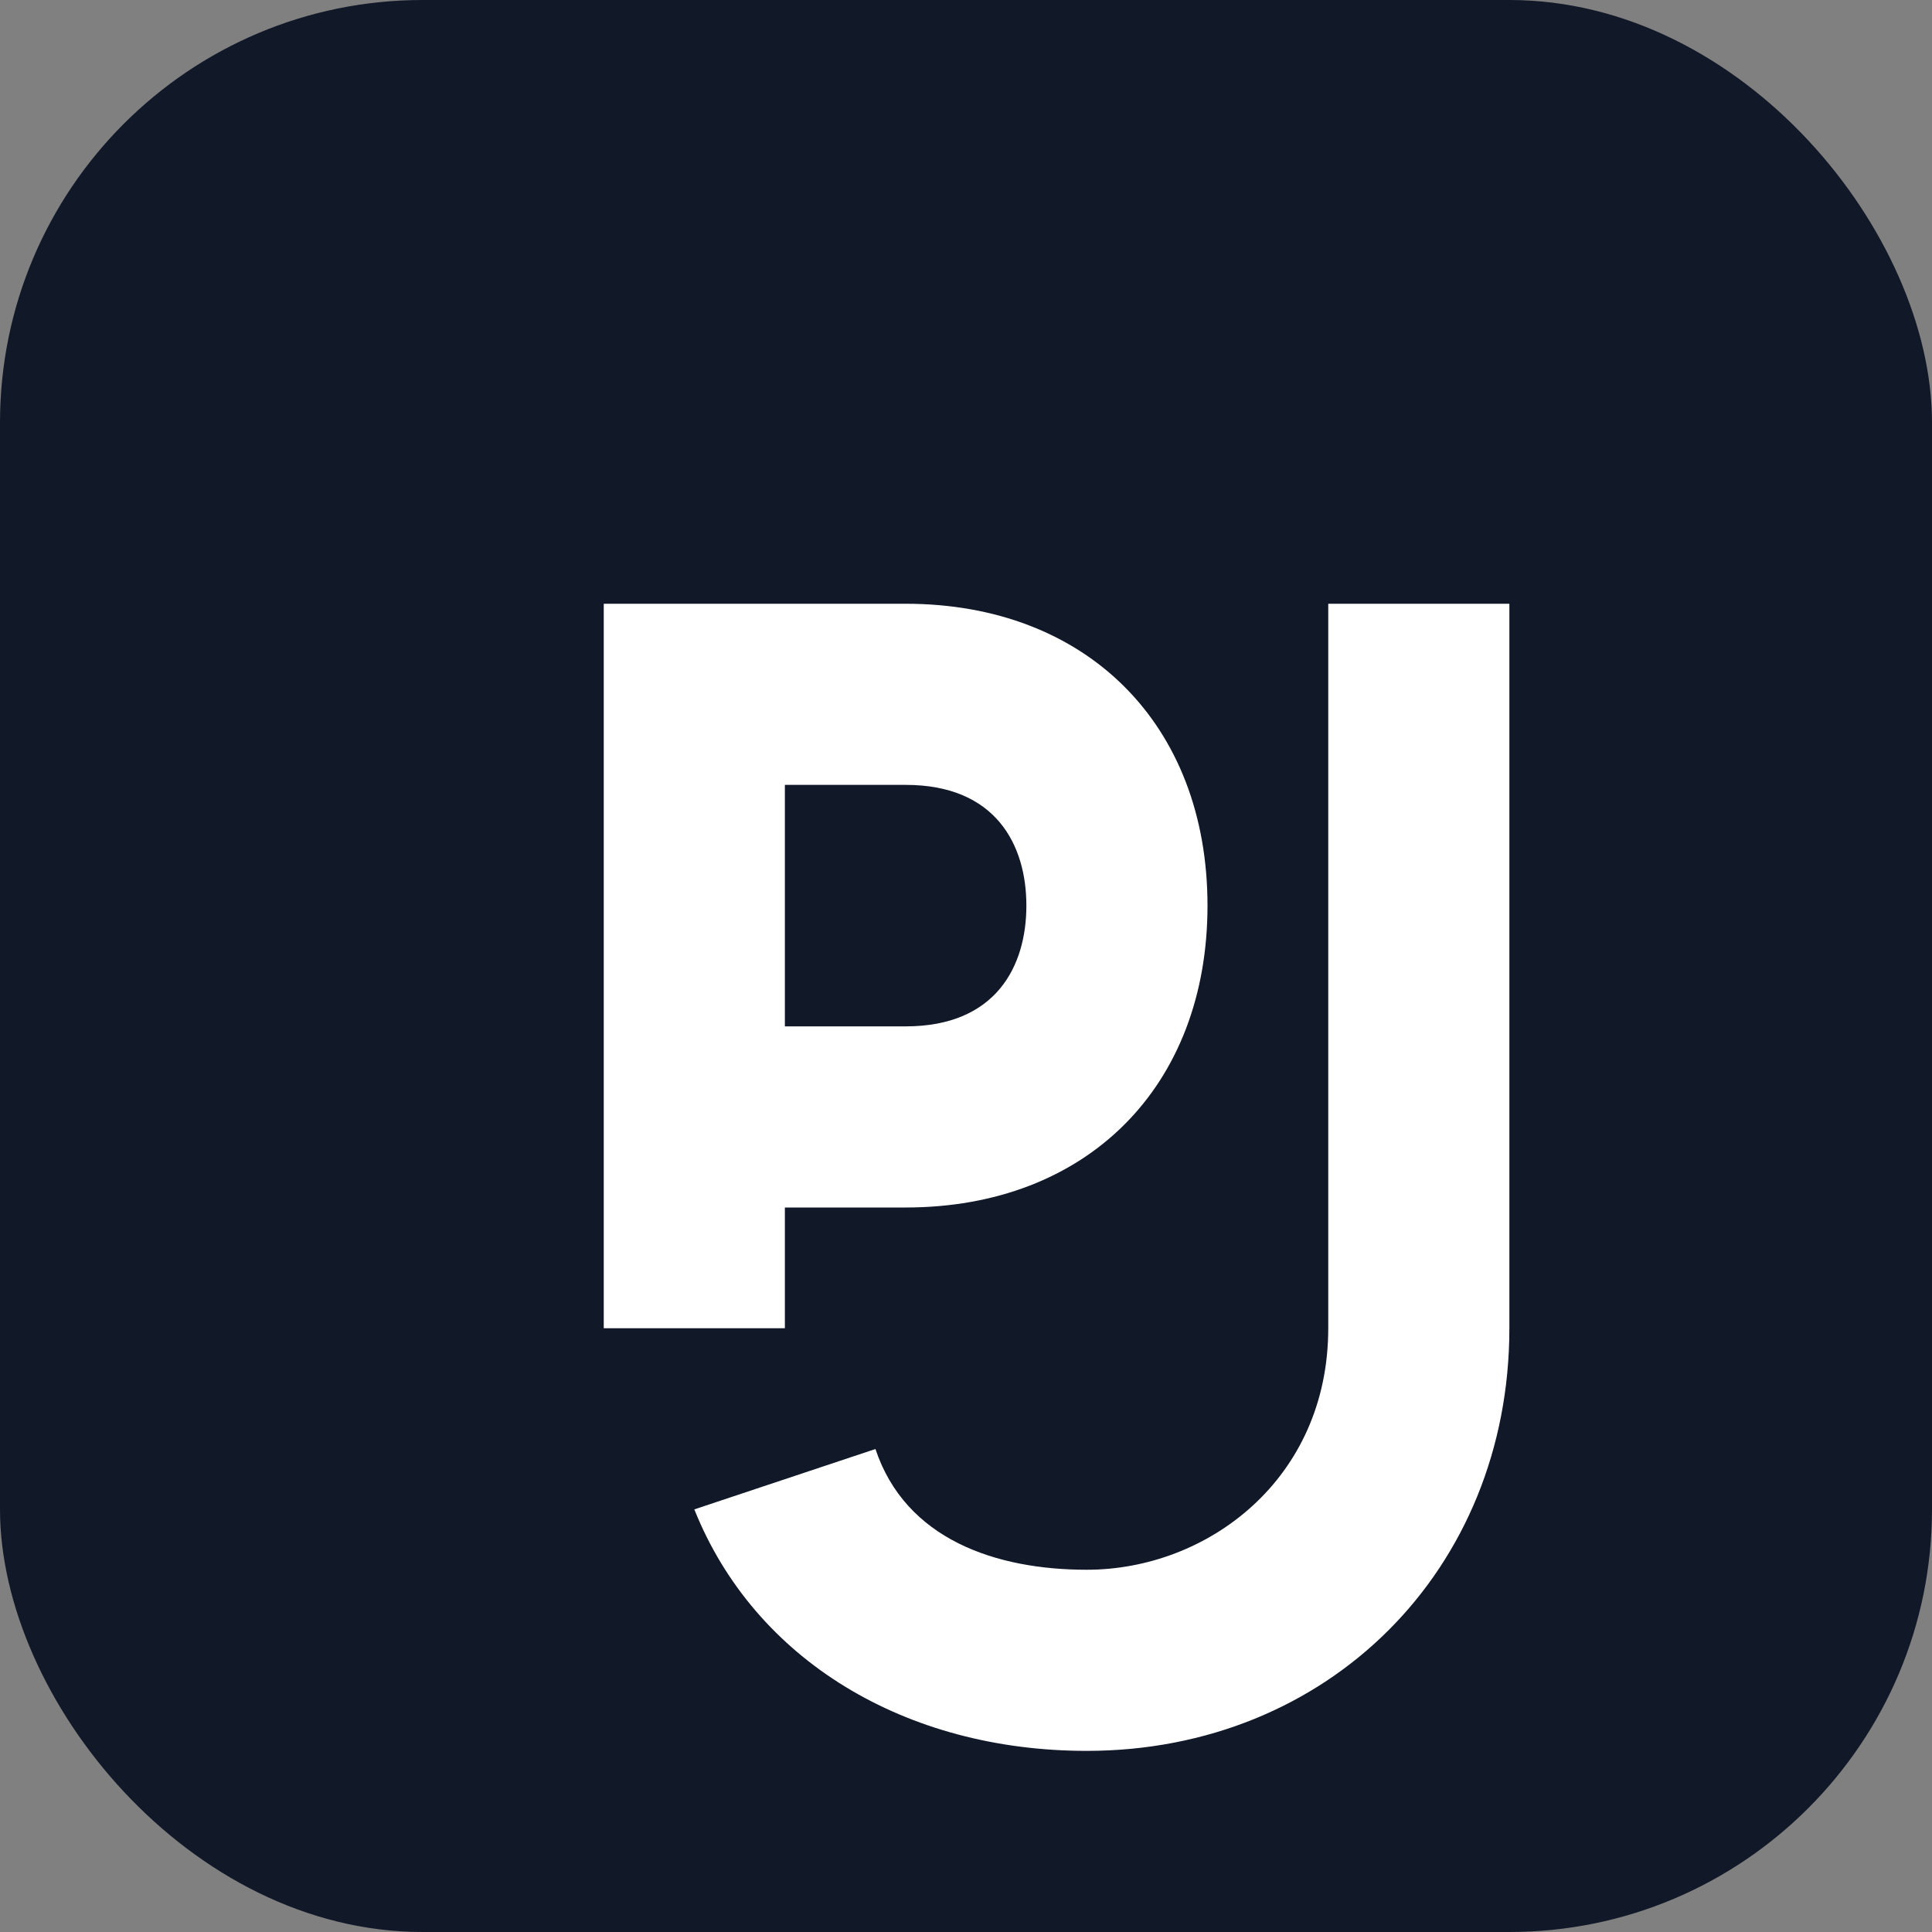
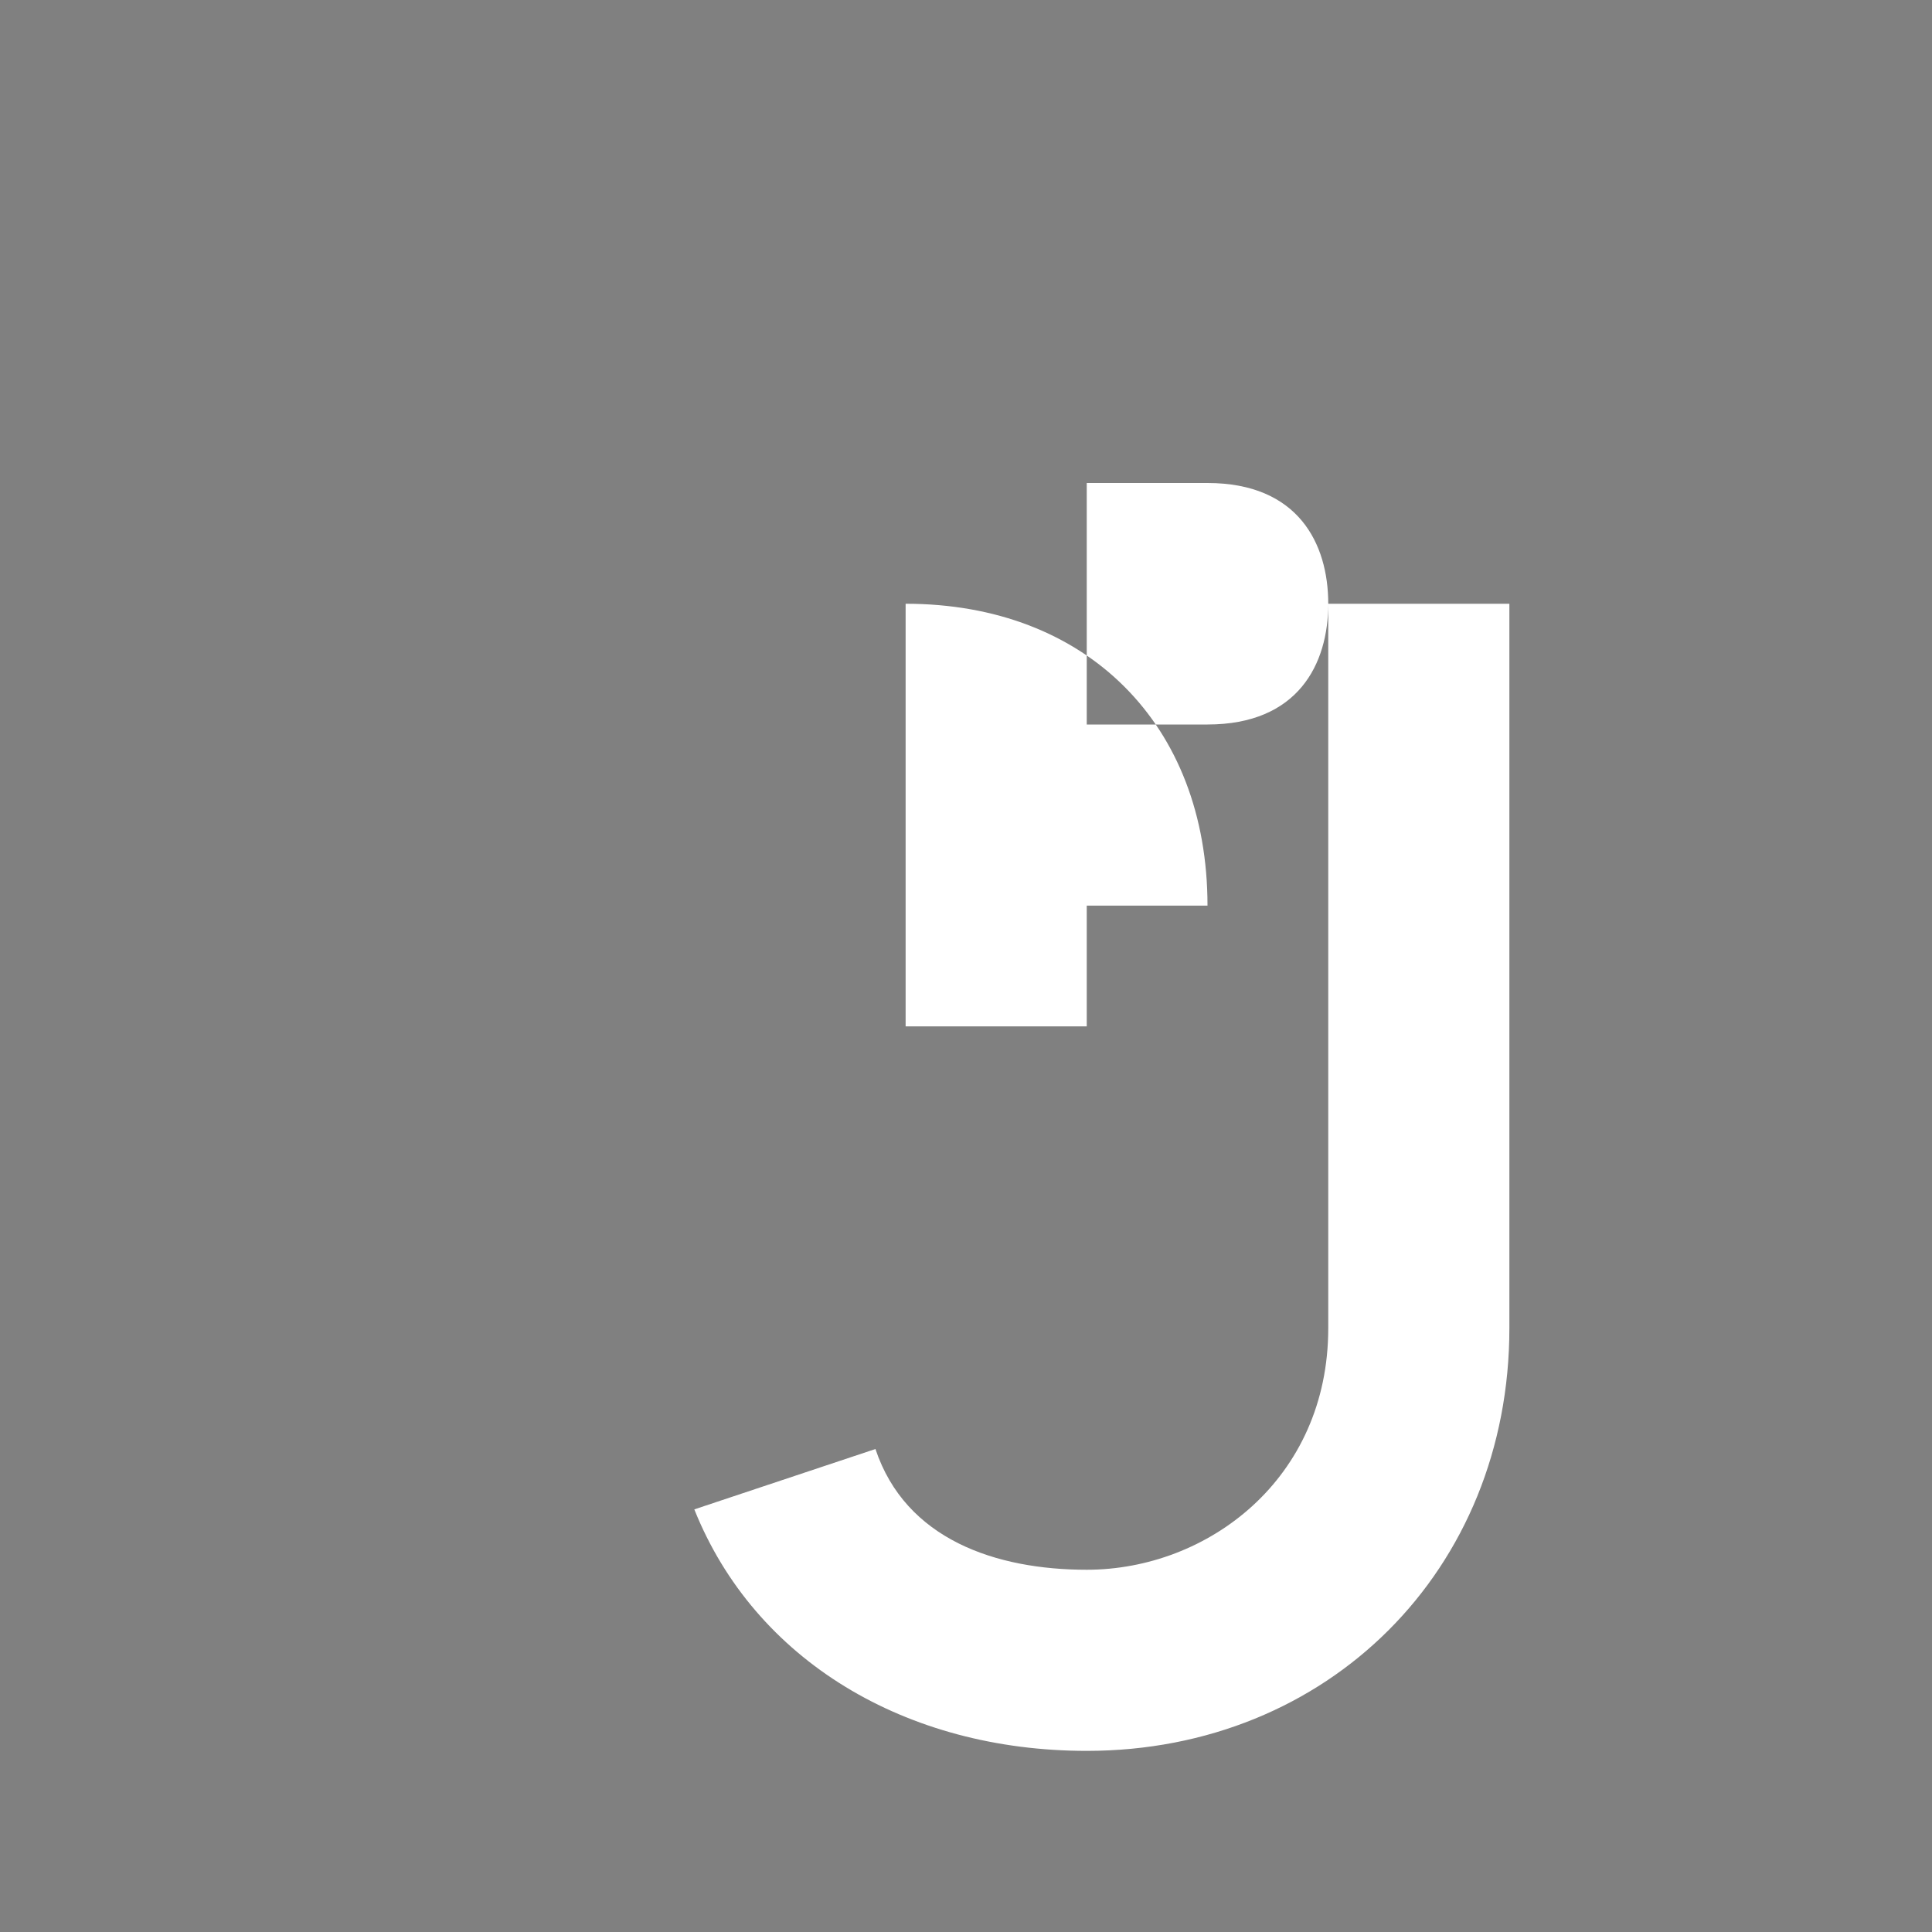
<svg xmlns="http://www.w3.org/2000/svg" viewBox="0 0 64 64" role="img" aria-label="JG">
  <rect x="0" y="0" width="64" height="64" fill="#808080" stroke="none" />
-   <rect width="64" height="64" rx="14" fill="#111827" />
-   <path d="M20 20h10c6 0 10 4 10 10s-4 10-10 10h-4v-6h4c3 0 4-2 4-4s-1-4-4-4h-4v18h-6V20Zm24 0h6v24c0 8-6 14-14 14-6 0-11-3-13-8l6-2c1 3 4 4 7 4 4 0 8-3 8-8V20Z" fill="#ffffff" />
+   <path d="M20 20h10c6 0 10 4 10 10h-4v-6h4c3 0 4-2 4-4s-1-4-4-4h-4v18h-6V20Zm24 0h6v24c0 8-6 14-14 14-6 0-11-3-13-8l6-2c1 3 4 4 7 4 4 0 8-3 8-8V20Z" fill="#ffffff" />
</svg>